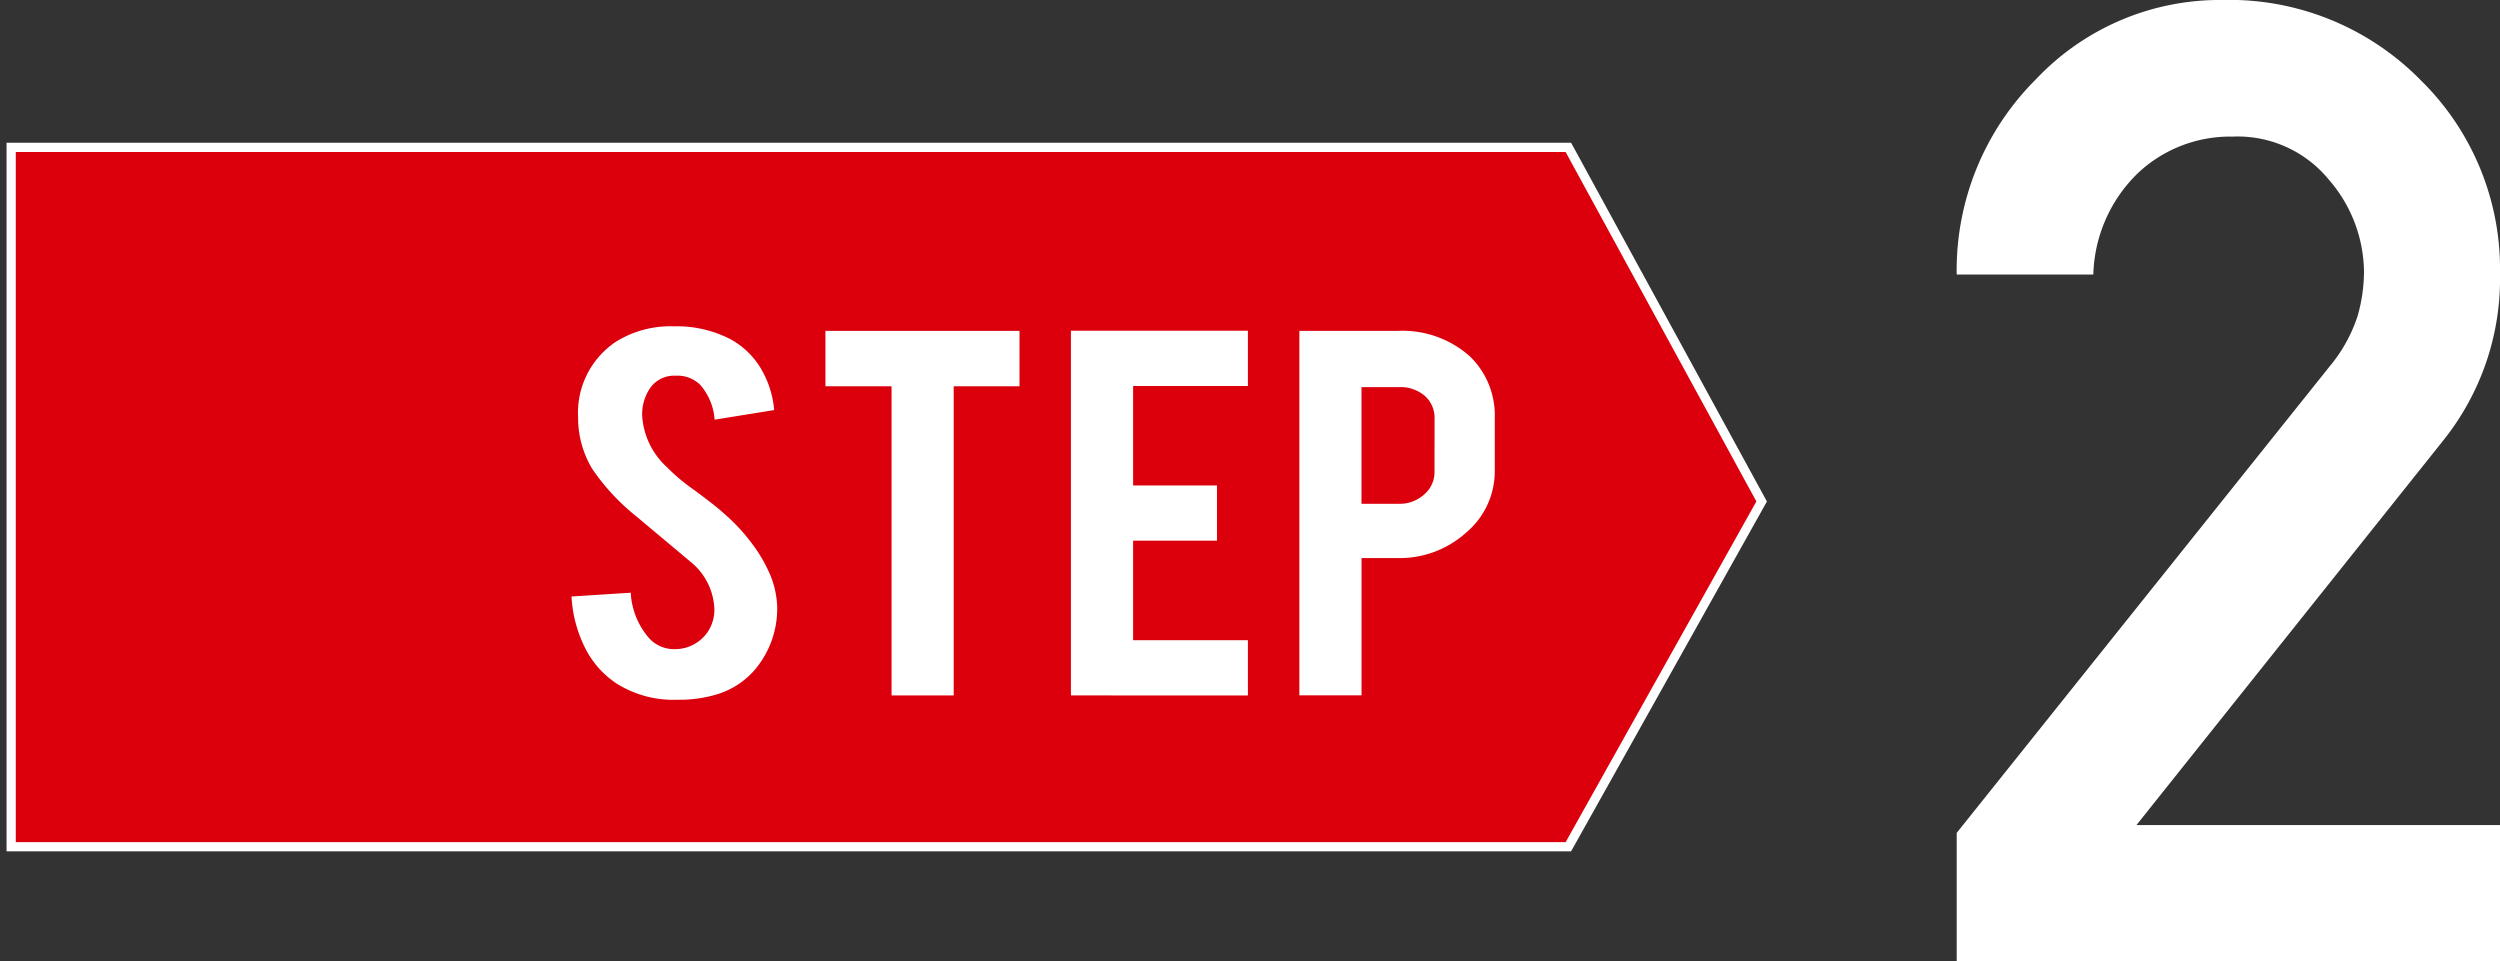
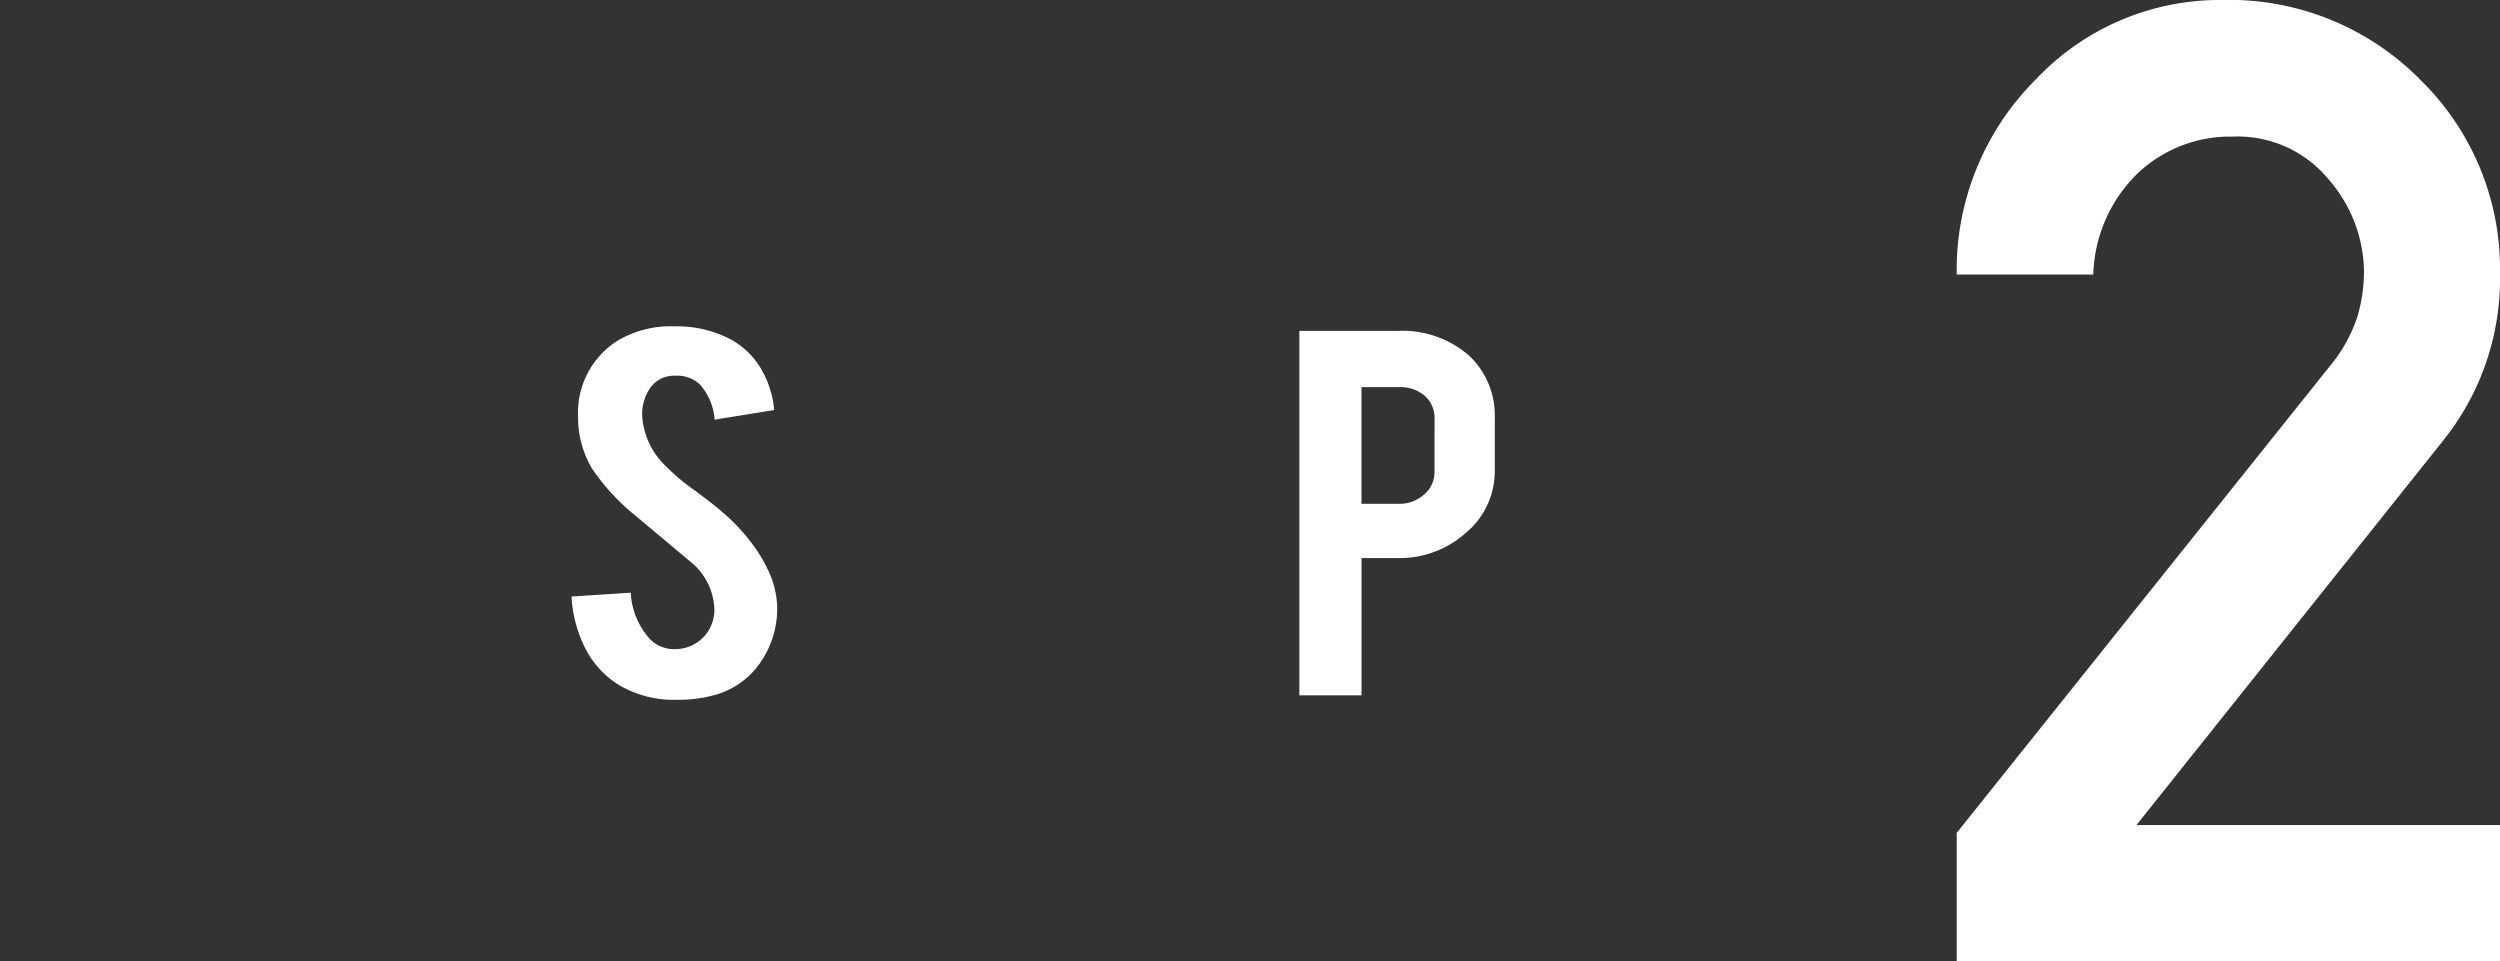
<svg xmlns="http://www.w3.org/2000/svg" id="グループ_5139" data-name="グループ 5139" width="153.475" height="58.999" viewBox="0 0 153.475 58.999">
  <rect x="0" y="0" width="153.475" height="58.999" fill="#333333" stroke="none" />
  <defs>
    <clipPath id="clip-path">
      <rect id="長方形_3070" data-name="長方形 3070" width="153.475" height="58.999" fill="none" />
    </clipPath>
  </defs>
-   <path id="パス_6901" data-name="パス 6901" d="M.283,3.742V46.678h95.6l11.865-21.2L95.879,3.742Z" transform="translate(0.402 5.304)" fill="#dc000c" />
  <g id="グループ_5138" data-name="グループ 5138" transform="translate(0 0)">
    <g id="グループ_5137" data-name="グループ 5137" clip-path="url(#clip-path)">
-       <path id="パス_6902" data-name="パス 6902" d="M96.046,46.96H0V3.459H96.048l12.021,22.022ZM.567,46.393H95.713l11.708-20.916L95.711,4.026H.567Z" transform="translate(0.402 5.305)" fill="#fff" />
      <path id="パス_6903" data-name="パス 6903" d="M27.135,25.374a5.809,5.809,0,0,1-1.373,4,5,5,0,0,1-2.625,1.588,8.038,8.038,0,0,1-2.12.249,6.56,6.56,0,0,1-3.716-.982,5.647,5.647,0,0,1-1.949-2.188,7.951,7.951,0,0,1-.839-3.169l3.636-.232a4.583,4.583,0,0,0,1.17,2.838,2.085,2.085,0,0,0,1.576.626,2.425,2.425,0,0,0,2-1.09,2.454,2.454,0,0,0,.382-1.482,3.909,3.909,0,0,0-1.434-2.771L18.451,19.92a13.232,13.232,0,0,1-2.686-2.913,6.11,6.11,0,0,1-.849-3.145,5.236,5.236,0,0,1,2.323-4.63,6.31,6.31,0,0,1,3.554-.945,7.113,7.113,0,0,1,3.493.8,4.9,4.9,0,0,1,1.828,1.75,5.959,5.959,0,0,1,.839,2.589l-3.655.59a3.641,3.641,0,0,0-.89-2.144,2,2,0,0,0-1.513-.554,1.79,1.79,0,0,0-1.6.822,2.864,2.864,0,0,0-.445,1.642,4.65,4.65,0,0,0,1.494,3.126,12.254,12.254,0,0,0,1.7,1.429c.887.655,1.475,1.115,1.755,1.376a11.733,11.733,0,0,1,2.183,2.464,9.681,9.681,0,0,1,.585,1.052,5.6,5.6,0,0,1,.566,2.144" transform="translate(20.573 11.747)" fill="#fff" />
-       <path id="パス_6904" data-name="パス 6904" d="M25.02,11.8H20.961V8.4H32.874V11.8h-4.04V30.779H25.02Z" transform="translate(29.713 11.913)" fill="#fff" />
-       <path id="パス_6905" data-name="パス 6905" d="M27.194,30.789V8.4H38.059v3.392H31.012V17.9h5.149V21.29H31.012V27.4h7.047v3.392Z" transform="translate(38.55 11.903)" fill="#fff" />
      <path id="パス_6906" data-name="パス 6906" d="M39.012,8.4a6.22,6.22,0,0,1,4.441,1.555,5.032,5.032,0,0,1,1.538,3.786v3.249a4.919,4.919,0,0,1-1.748,3.786,6.107,6.107,0,0,1-4.231,1.571h-2.2v8.428H32.995V8.4ZM41.295,13.8a1.806,1.806,0,0,0-.6-1.412,2.285,2.285,0,0,0-1.586-.534h-2.3v7.161h2.3a2.233,2.233,0,0,0,1.547-.573,1.784,1.784,0,0,0,.636-1.373Z" transform="translate(46.773 11.913)" fill="#fff" />
      <path id="パス_6907" data-name="パス 6907" d="M49.687,59V51.132L72.565,22.515a9.372,9.372,0,0,0,1.726-3.09,9.977,9.977,0,0,0,.4-2.729,8.755,8.755,0,0,0-2.169-5.679,7.238,7.238,0,0,0-5.9-2.63,8.25,8.25,0,0,0-5.838,2.268,9,9,0,0,0-2.71,6.2H49.687A16.531,16.531,0,0,1,54.544,4.876,15.527,15.527,0,0,1,65.981,0,16.461,16.461,0,0,1,78.164,4.915,16.232,16.232,0,0,1,83.04,16.776,15.886,15.886,0,0,1,79.549,27.05l-18.826,23.6H83.04V59Z" transform="translate(70.435 -0.001)" fill="#fff" />
    </g>
  </g>
</svg>